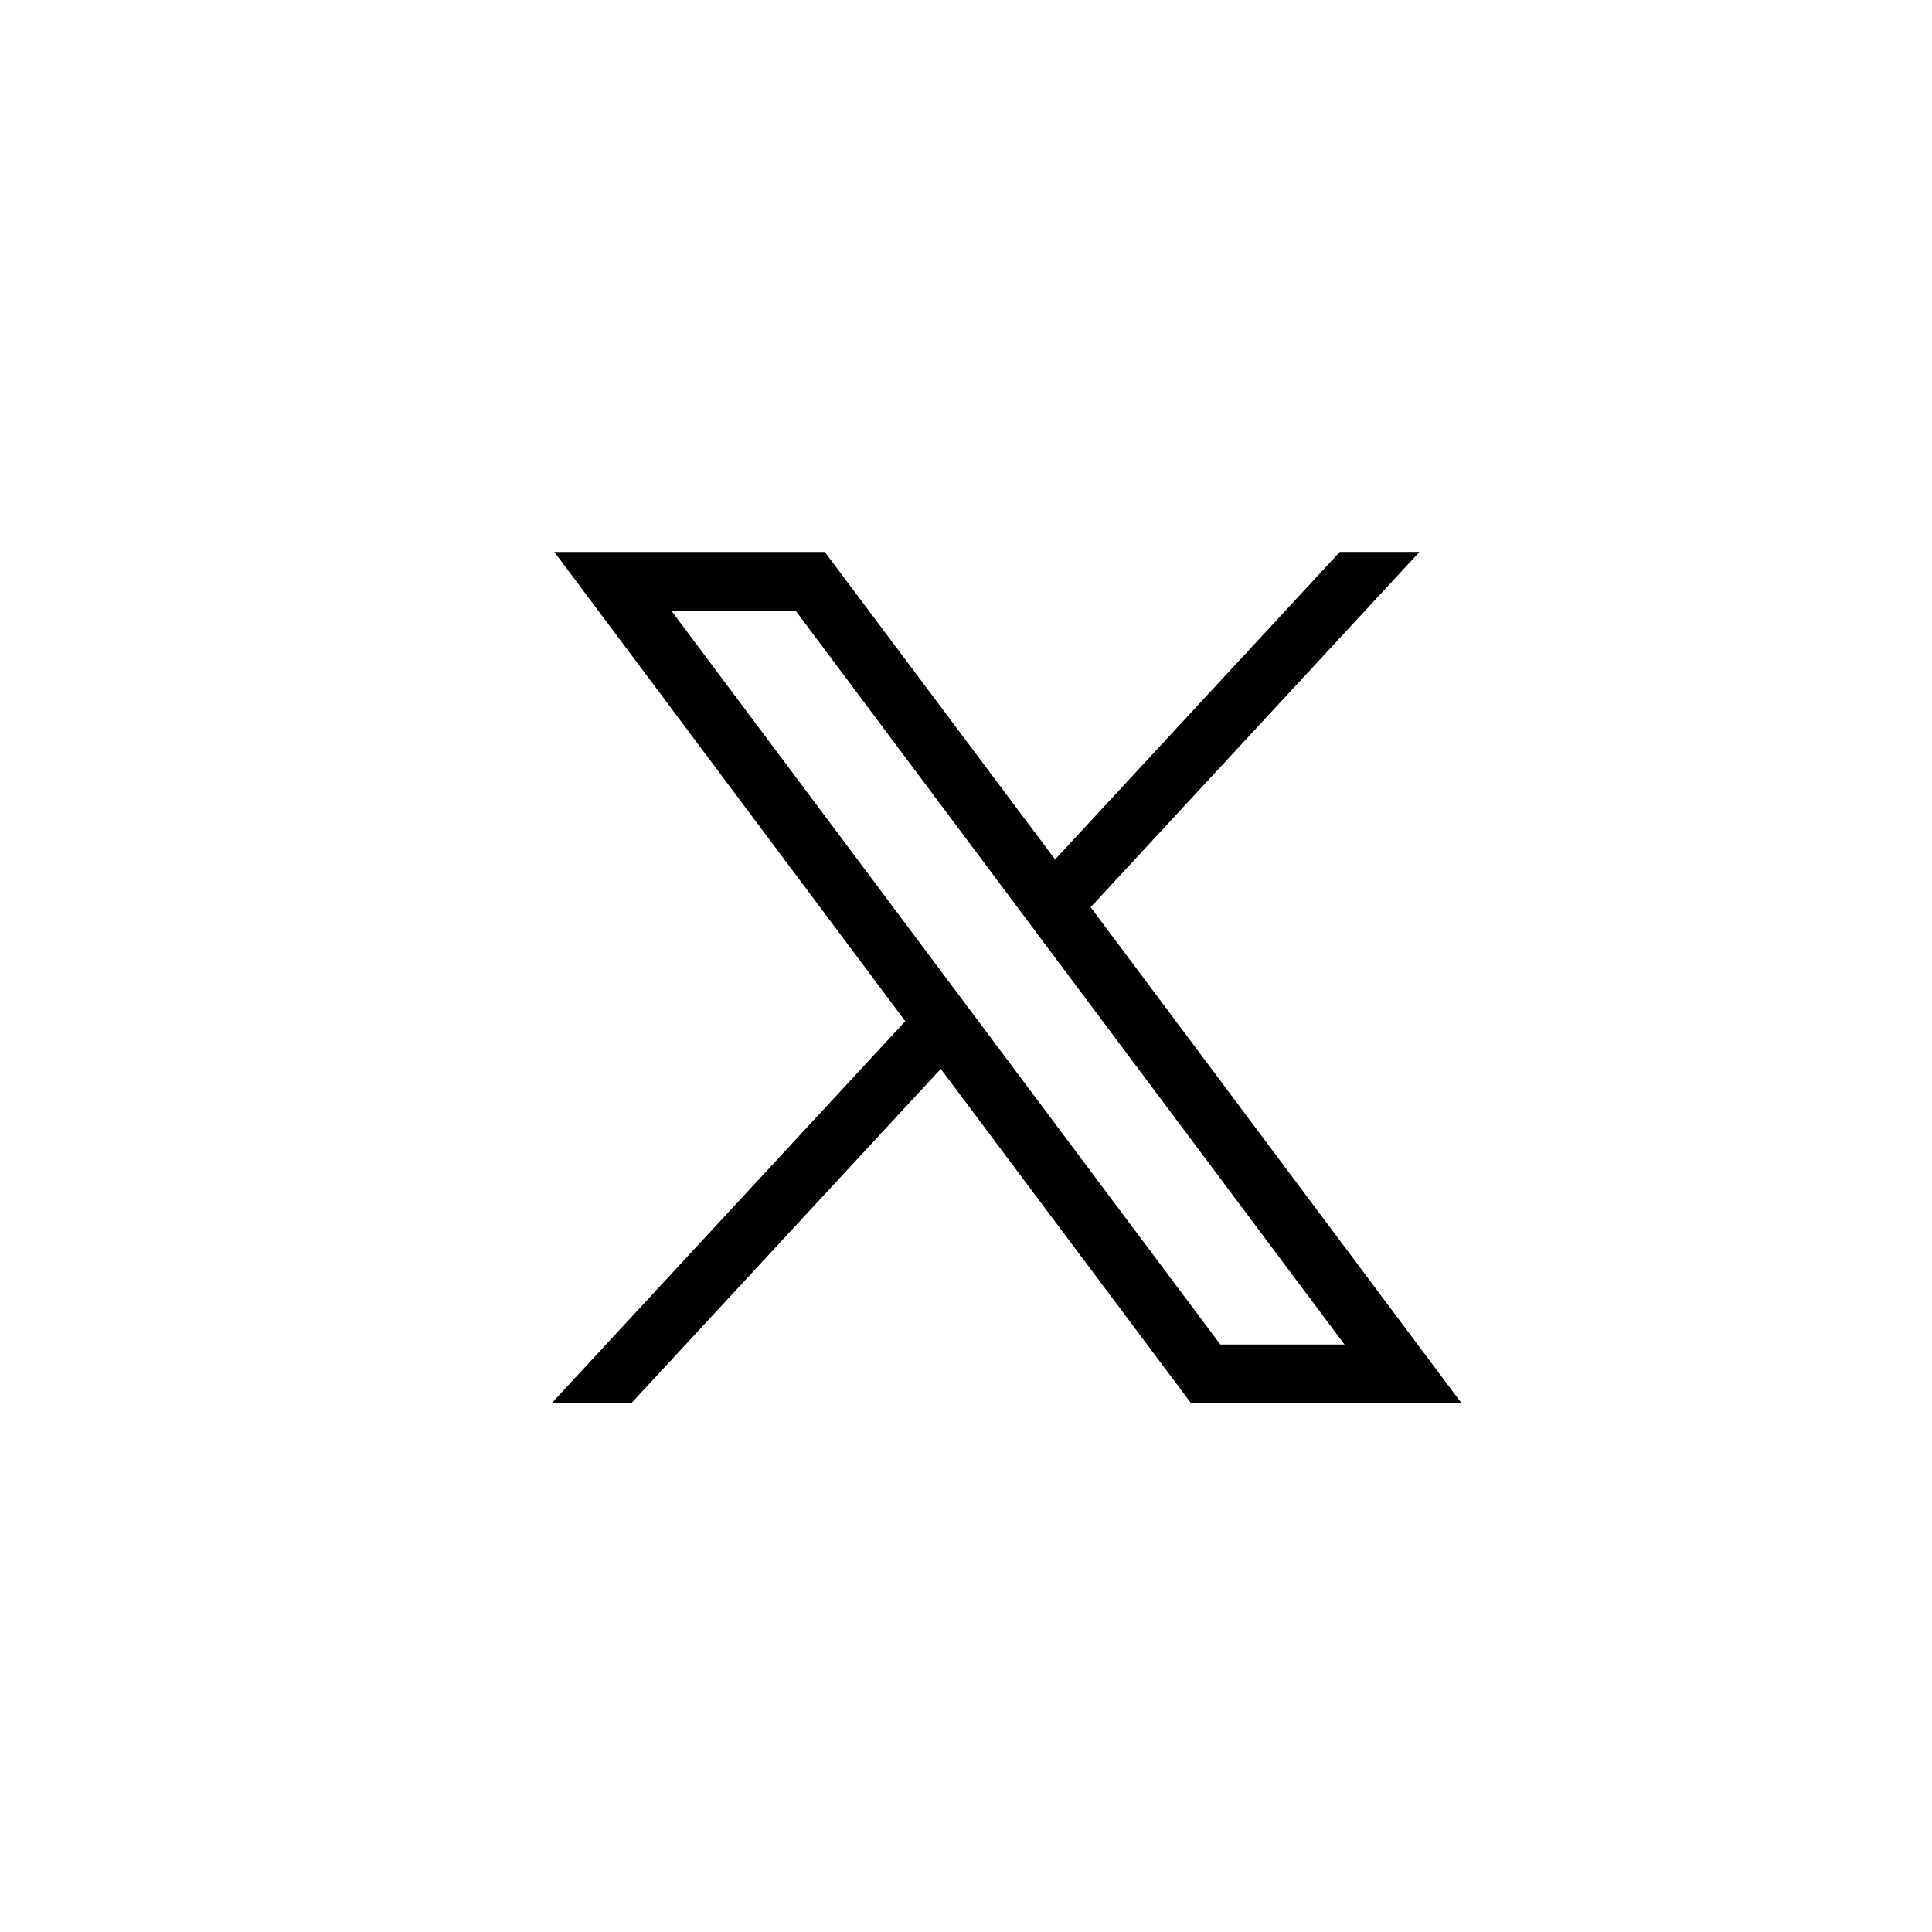
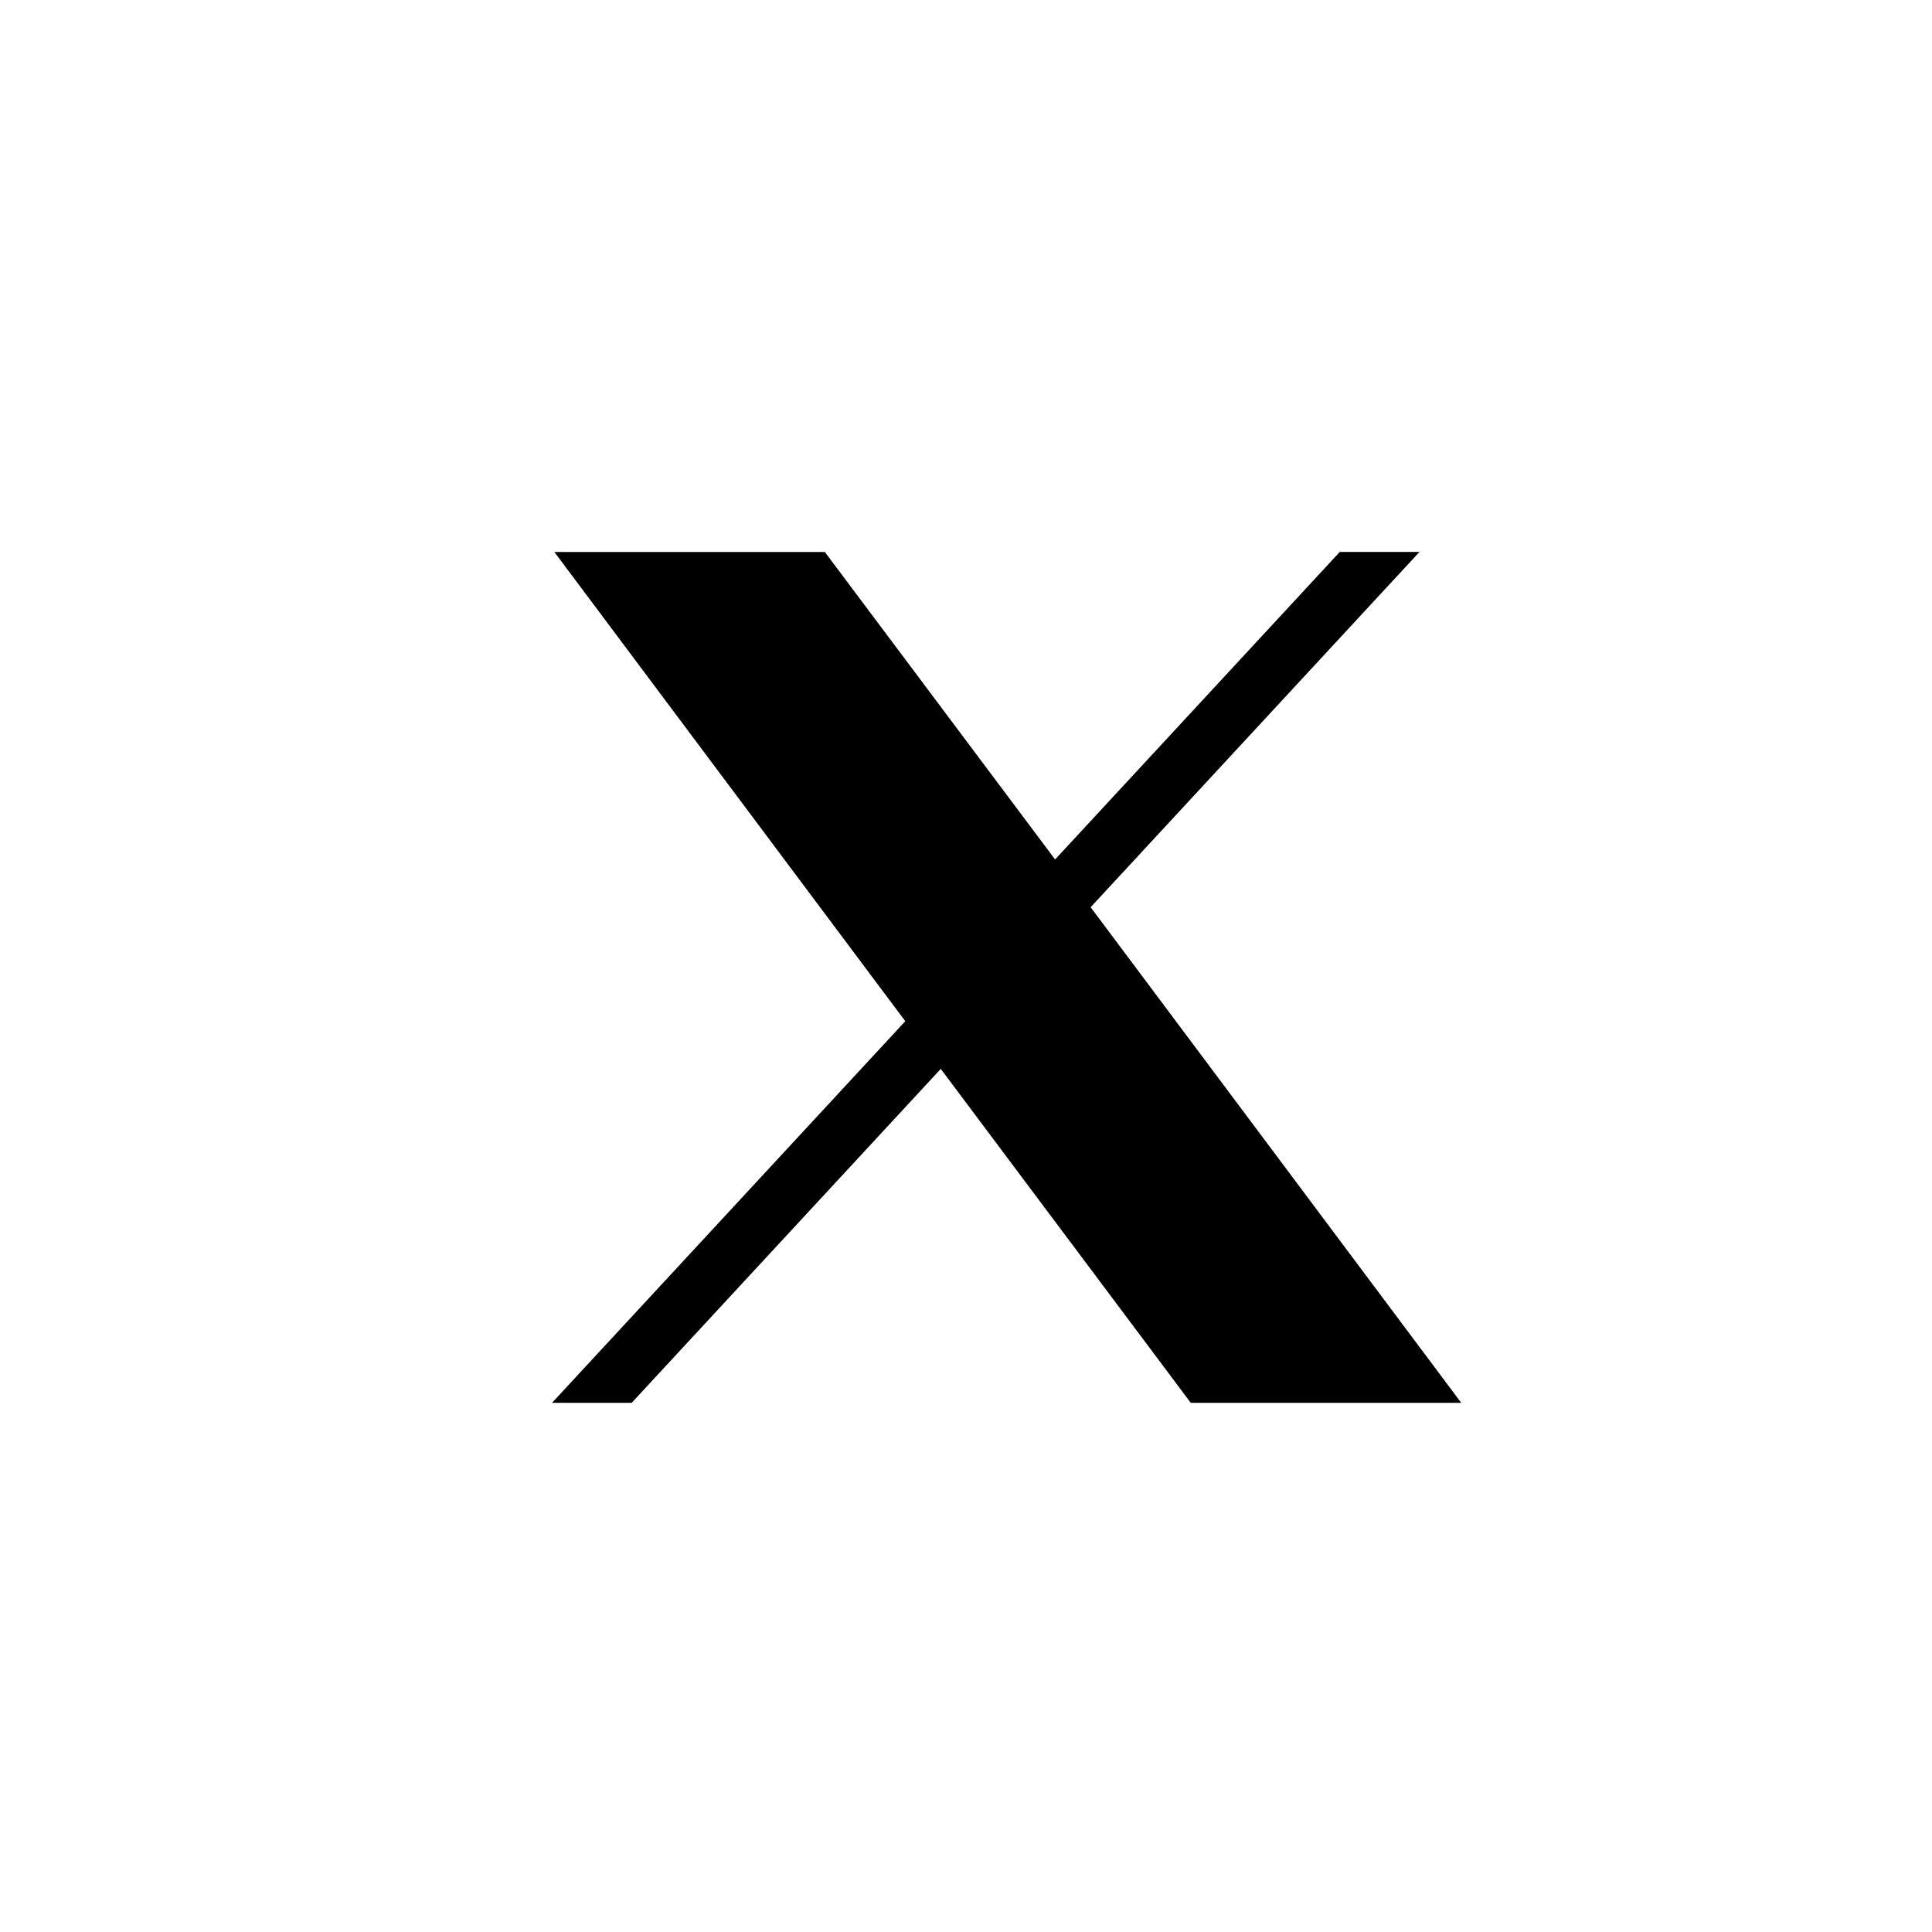
<svg xmlns="http://www.w3.org/2000/svg" width="35" height="35" viewBox="0 0 35 35">
  <g id="twitter-black" transform="translate(0.28 -0.5)">
-     <path id="Trazado_450" data-name="Trazado 450" d="M0,0H35V35H0Z" transform="translate(-0.28 0.5)" fill="#fff" />
    <g id="layer1" transform="translate(9.72 10.5)">
-       <path id="path1009" d="M9.513,10.71l6.357,8.5-6.4,6.914h1.443l5.6-6.05,4.529,6.05h4.9l-6.714-8.979,5.957-6.436H23.741l-5.157,5.571L14.413,10.71h-4.9Zm2.121,1.064h2.25l9.943,13.293h-2.25l-9.95-13.3Z" transform="translate(-9.47 -10.71)" />
+       <path id="path1009" d="M9.513,10.71l6.357,8.5-6.4,6.914h1.443l5.6-6.05,4.529,6.05h4.9l-6.714-8.979,5.957-6.436H23.741l-5.157,5.571L14.413,10.71h-4.9Zm2.121,1.064h2.25h-2.25l-9.95-13.3Z" transform="translate(-9.47 -10.71)" />
    </g>
  </g>
</svg>